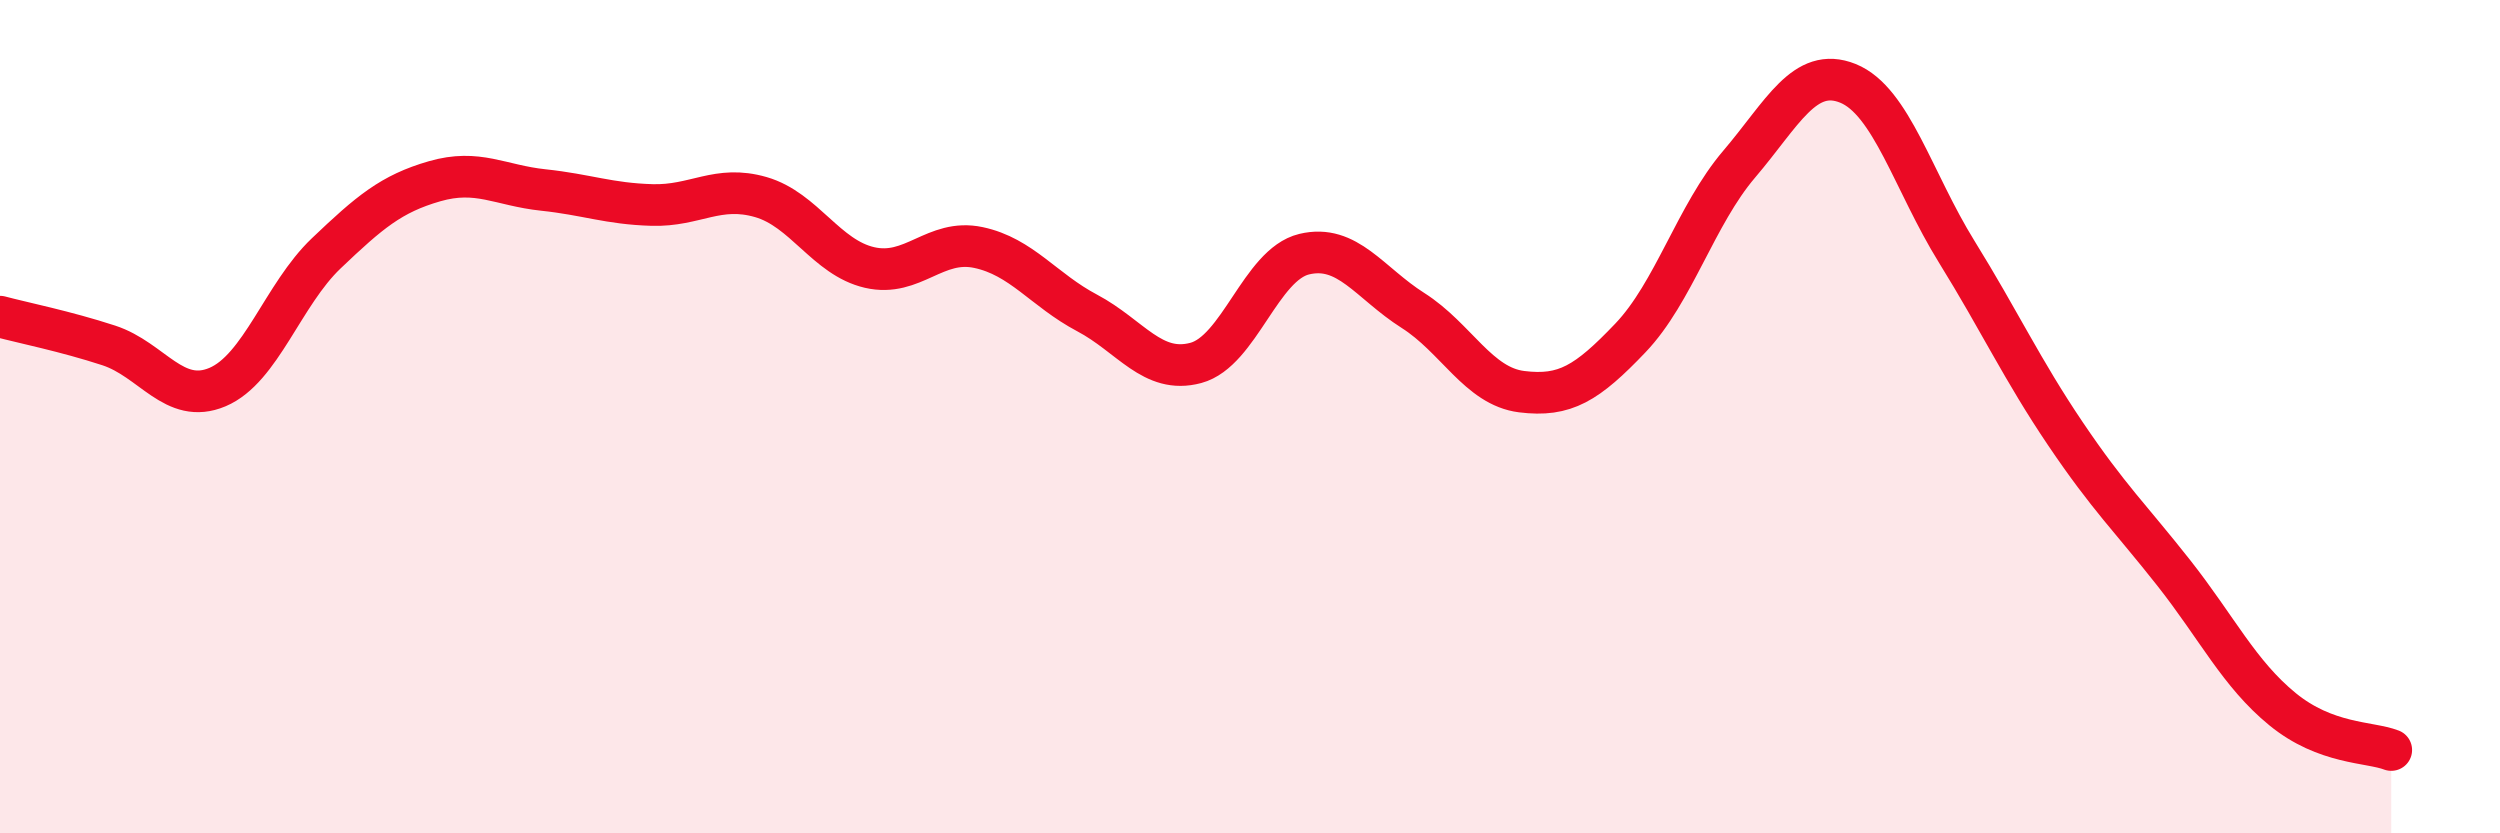
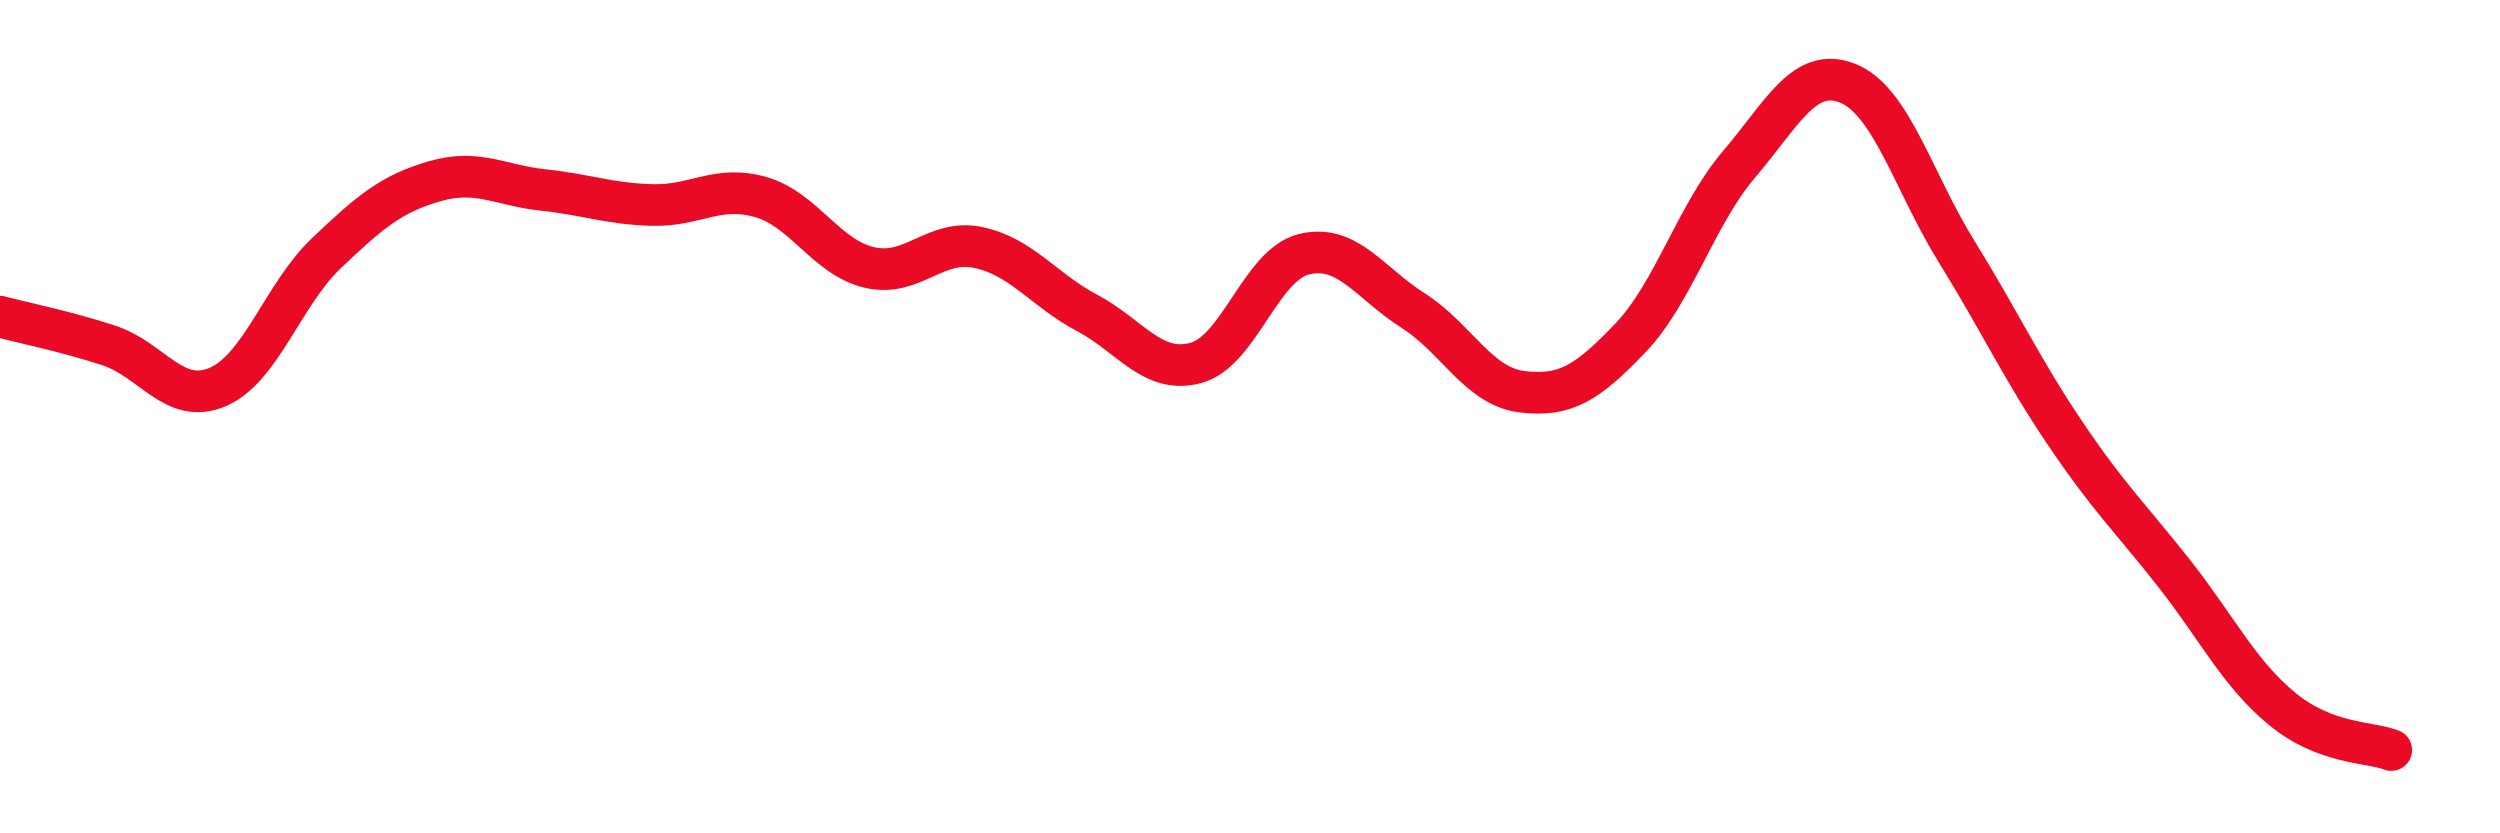
<svg xmlns="http://www.w3.org/2000/svg" width="60" height="20" viewBox="0 0 60 20">
-   <path d="M 0,7.6 C 0.52,7.74 1.57,7.95 2.61,8.29 C 3.65,8.63 4.18,9.73 5.22,9.29 C 6.26,8.85 6.79,7.07 7.83,6.08 C 8.87,5.09 9.39,4.65 10.43,4.35 C 11.47,4.05 12,4.45 13.04,4.56 C 14.08,4.67 14.61,4.89 15.65,4.92 C 16.69,4.95 17.22,4.43 18.26,4.73 C 19.3,5.03 19.83,6.18 20.87,6.42 C 21.91,6.66 22.44,5.72 23.48,5.94 C 24.52,6.16 25.05,6.96 26.09,7.51 C 27.13,8.06 27.66,8.99 28.7,8.71 C 29.74,8.43 30.26,6.35 31.3,6.1 C 32.34,5.85 32.87,6.79 33.91,7.45 C 34.95,8.11 35.48,9.27 36.52,9.4 C 37.56,9.53 38.09,9.2 39.13,8.11 C 40.17,7.02 40.7,5.16 41.74,3.94 C 42.78,2.72 43.31,1.58 44.35,2 C 45.39,2.42 45.92,4.36 46.96,6.04 C 48,7.72 48.53,8.87 49.57,10.41 C 50.61,11.95 51.13,12.43 52.17,13.75 C 53.21,15.07 53.74,16.17 54.78,17.02 C 55.82,17.87 56.87,17.8 57.39,18L57.39 20L0 20Z" fill="#EB0A25" opacity="0.1" stroke-linecap="round" stroke-linejoin="round" />
  <path d="M 0,7.6 C 0.52,7.74 1.57,7.95 2.61,8.29 C 3.65,8.63 4.18,9.73 5.22,9.29 C 6.26,8.85 6.79,7.07 7.83,6.08 C 8.87,5.09 9.39,4.65 10.43,4.35 C 11.47,4.05 12,4.45 13.04,4.56 C 14.08,4.67 14.61,4.89 15.65,4.92 C 16.69,4.95 17.22,4.43 18.26,4.73 C 19.3,5.03 19.83,6.18 20.87,6.42 C 21.91,6.66 22.44,5.72 23.48,5.94 C 24.52,6.16 25.05,6.96 26.09,7.51 C 27.13,8.06 27.66,8.99 28.7,8.71 C 29.74,8.43 30.26,6.35 31.3,6.1 C 32.34,5.85 32.87,6.79 33.91,7.45 C 34.95,8.11 35.48,9.27 36.52,9.4 C 37.56,9.53 38.09,9.2 39.13,8.11 C 40.17,7.02 40.7,5.16 41.74,3.94 C 42.78,2.72 43.31,1.58 44.35,2 C 45.39,2.42 45.92,4.36 46.96,6.04 C 48,7.72 48.53,8.87 49.57,10.41 C 50.61,11.95 51.13,12.43 52.17,13.75 C 53.21,15.07 53.74,16.17 54.78,17.02 C 55.82,17.87 56.87,17.8 57.39,18" stroke="#EB0A25" stroke-width="1" fill="none" stroke-linecap="round" stroke-linejoin="round" />
</svg>